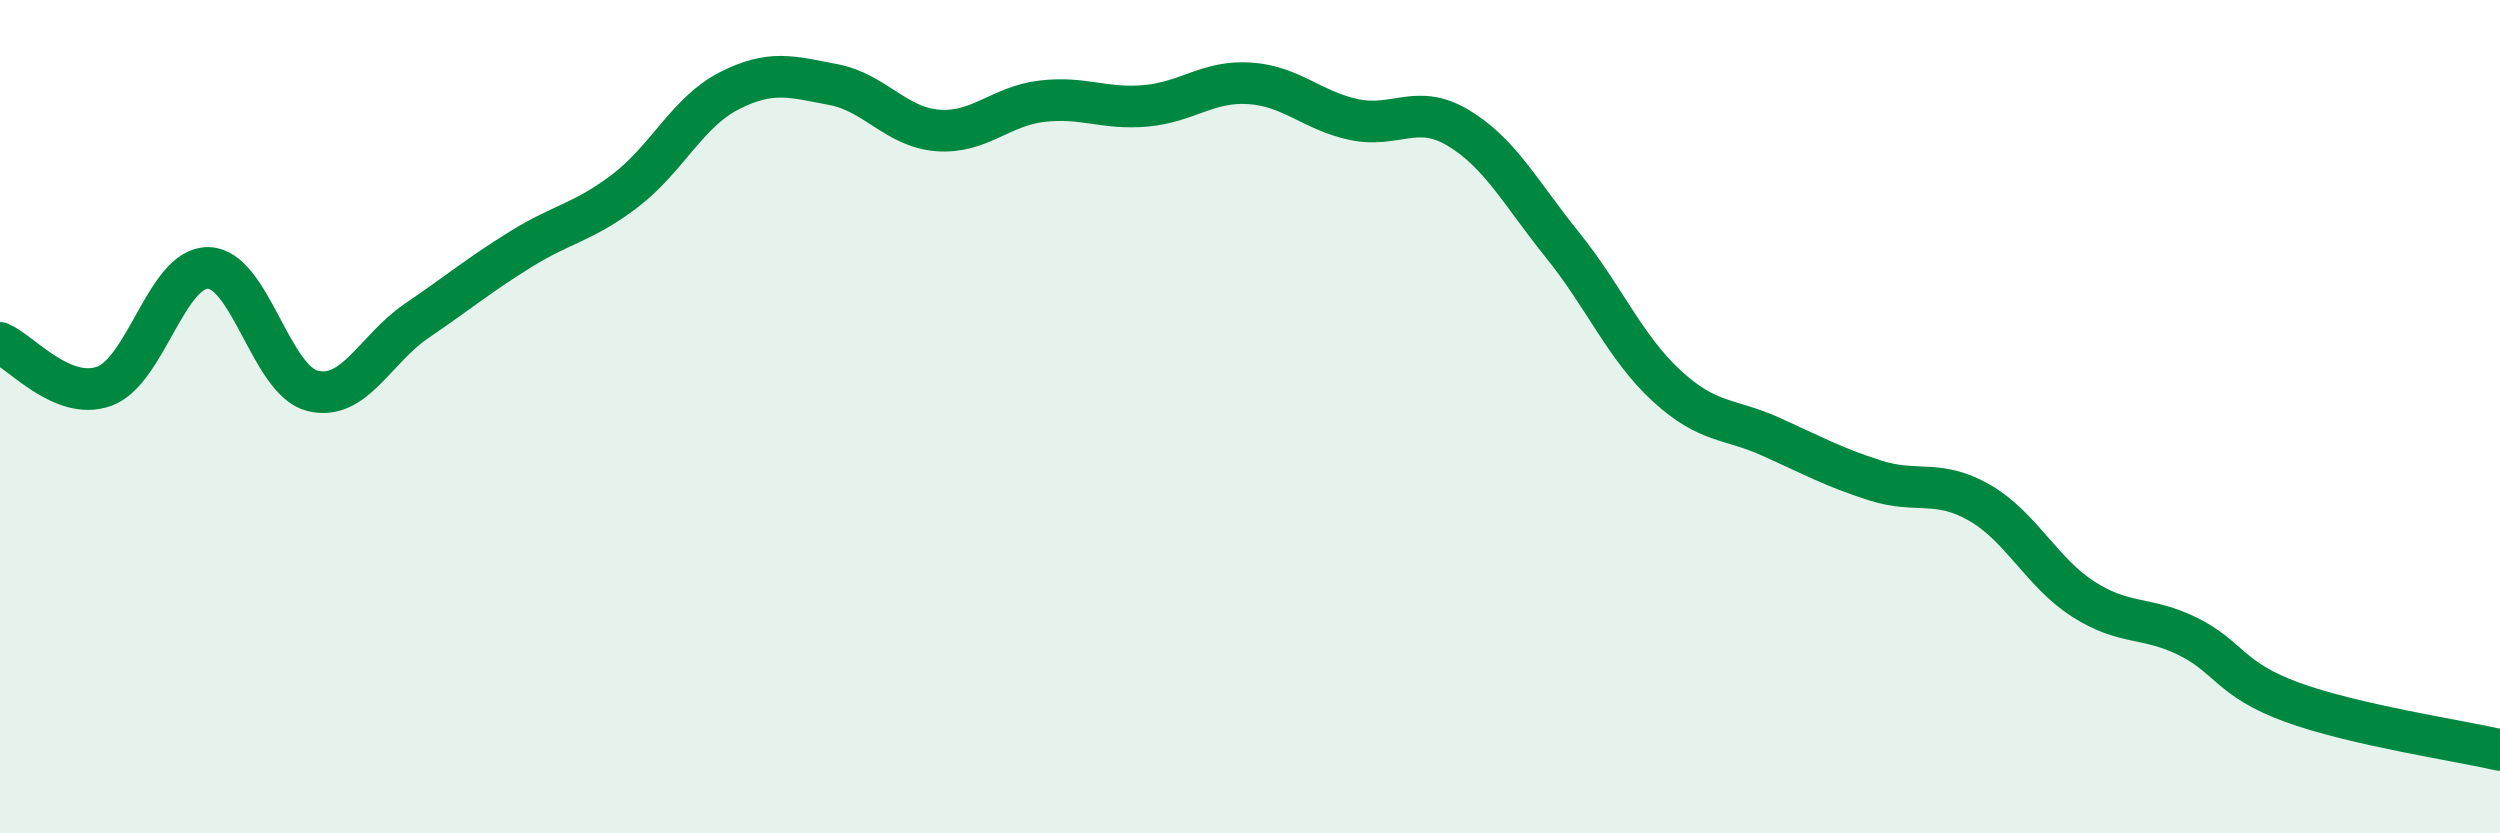
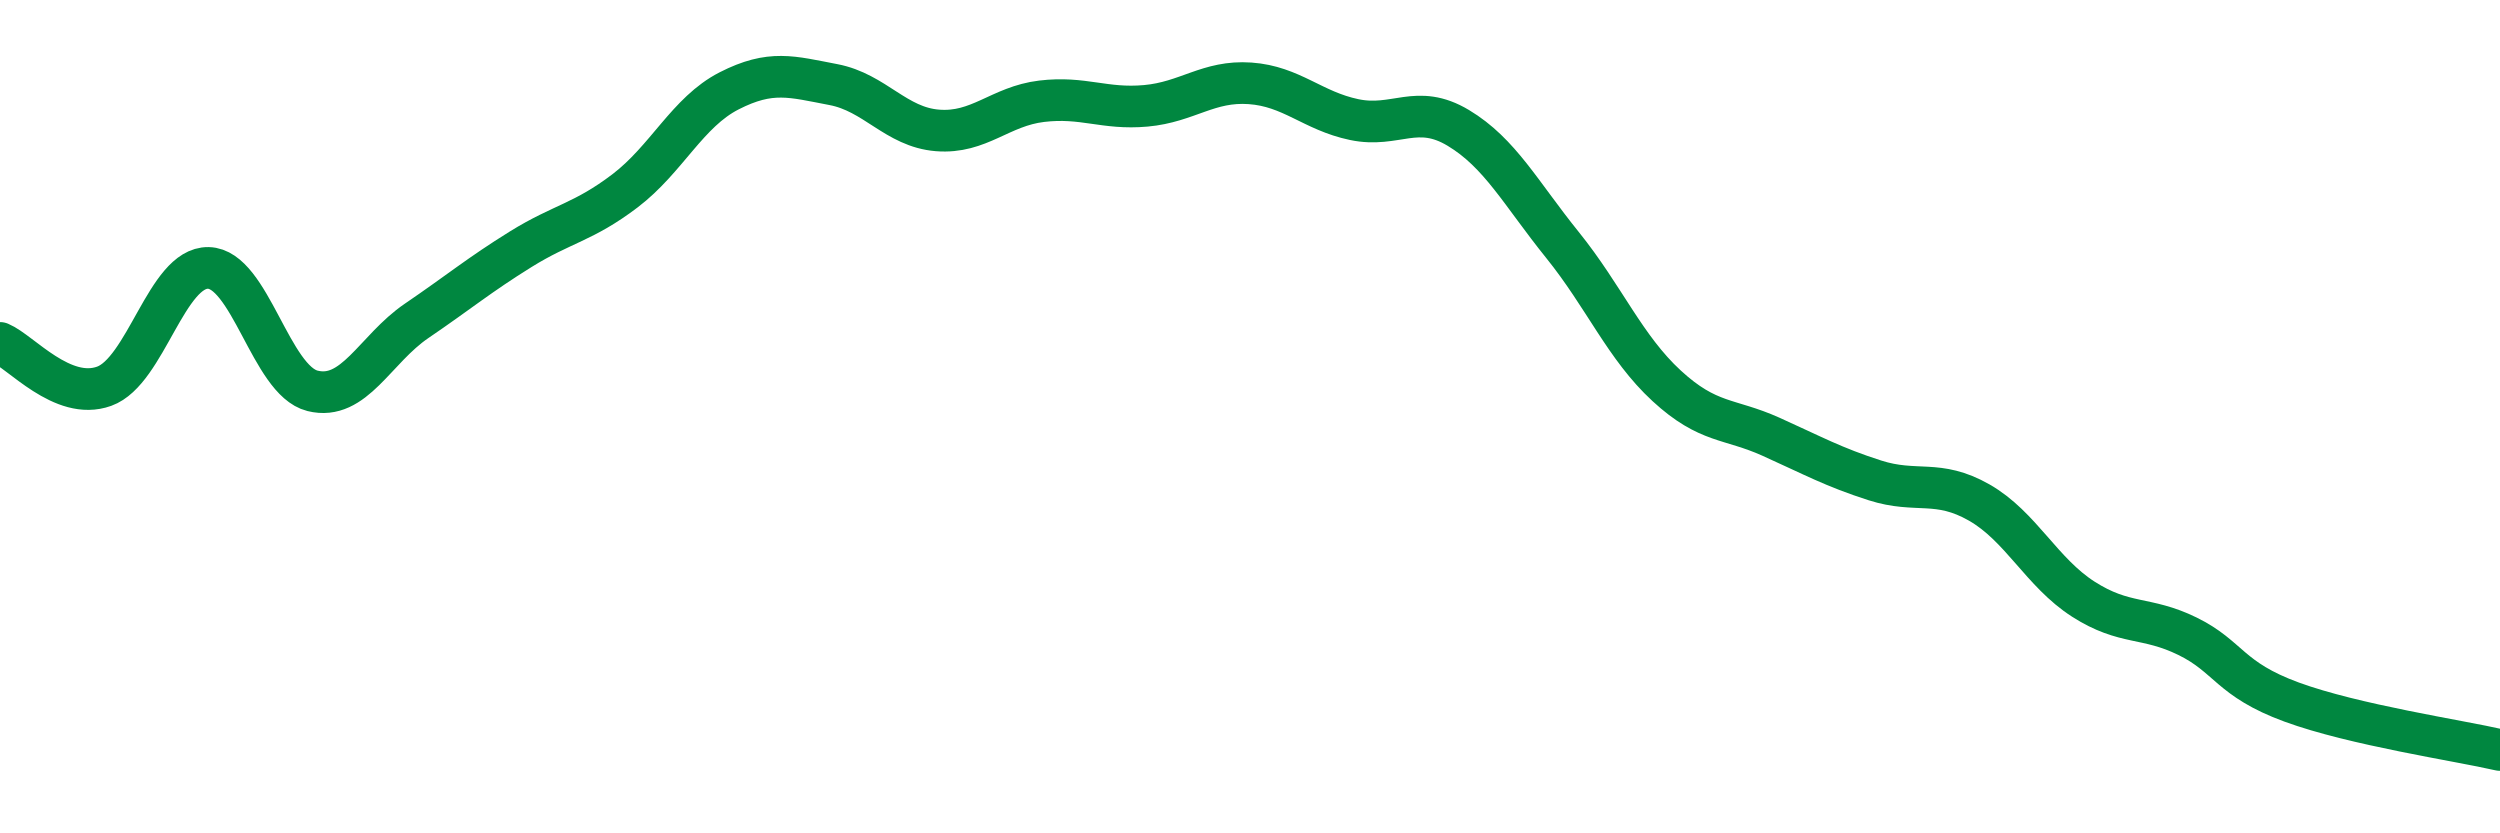
<svg xmlns="http://www.w3.org/2000/svg" width="60" height="20" viewBox="0 0 60 20">
-   <path d="M 0,8.23 C 0.5,8.44 1.5,9.63 2.5,9.27 C 3.5,8.91 4,6.41 5,6.43 C 6,6.45 6.5,9.13 7.5,9.38 C 8.5,9.63 9,8.38 10,7.7 C 11,7.02 11.5,6.6 12.5,5.98 C 13.5,5.36 14,5.34 15,4.58 C 16,3.82 16.5,2.69 17.5,2.18 C 18.5,1.67 19,1.84 20,2.03 C 21,2.22 21.5,3.05 22.5,3.13 C 23.5,3.21 24,2.55 25,2.43 C 26,2.31 26.5,2.63 27.5,2.54 C 28.5,2.45 29,1.93 30,2 C 31,2.07 31.5,2.66 32.5,2.87 C 33.5,3.08 34,2.47 35,3.07 C 36,3.67 36.5,4.64 37.5,5.88 C 38.5,7.12 39,8.34 40,9.26 C 41,10.18 41.5,10.03 42.5,10.48 C 43.5,10.93 44,11.21 45,11.53 C 46,11.85 46.5,11.49 47.5,12.06 C 48.5,12.63 49,13.74 50,14.38 C 51,15.02 51.5,14.78 52.5,15.27 C 53.5,15.76 53.5,16.3 55,16.85 C 56.5,17.4 59,17.77 60,18L60 20L0 20Z" fill="#008740" opacity="0.1" stroke-linecap="round" stroke-linejoin="round" />
  <path d="M 0,8.23 C 0.5,8.44 1.5,9.63 2.5,9.27 C 3.5,8.91 4,6.41 5,6.43 C 6,6.45 6.5,9.13 7.5,9.38 C 8.5,9.63 9,8.38 10,7.7 C 11,7.02 11.5,6.6 12.5,5.98 C 13.5,5.36 14,5.34 15,4.58 C 16,3.82 16.5,2.69 17.5,2.18 C 18.5,1.67 19,1.84 20,2.03 C 21,2.22 21.5,3.05 22.5,3.13 C 23.5,3.21 24,2.55 25,2.43 C 26,2.31 26.5,2.63 27.5,2.54 C 28.5,2.45 29,1.93 30,2 C 31,2.07 31.5,2.66 32.5,2.87 C 33.5,3.08 34,2.47 35,3.07 C 36,3.67 36.5,4.64 37.5,5.88 C 38.5,7.12 39,8.34 40,9.26 C 41,10.18 41.5,10.03 42.5,10.48 C 43.5,10.93 44,11.21 45,11.53 C 46,11.85 46.5,11.49 47.5,12.06 C 48.5,12.63 49,13.74 50,14.38 C 51,15.02 51.5,14.78 52.5,15.27 C 53.5,15.76 53.5,16.3 55,16.85 C 56.5,17.4 59,17.77 60,18" stroke="#008740" stroke-width="1" fill="none" stroke-linecap="round" stroke-linejoin="round" />
</svg>